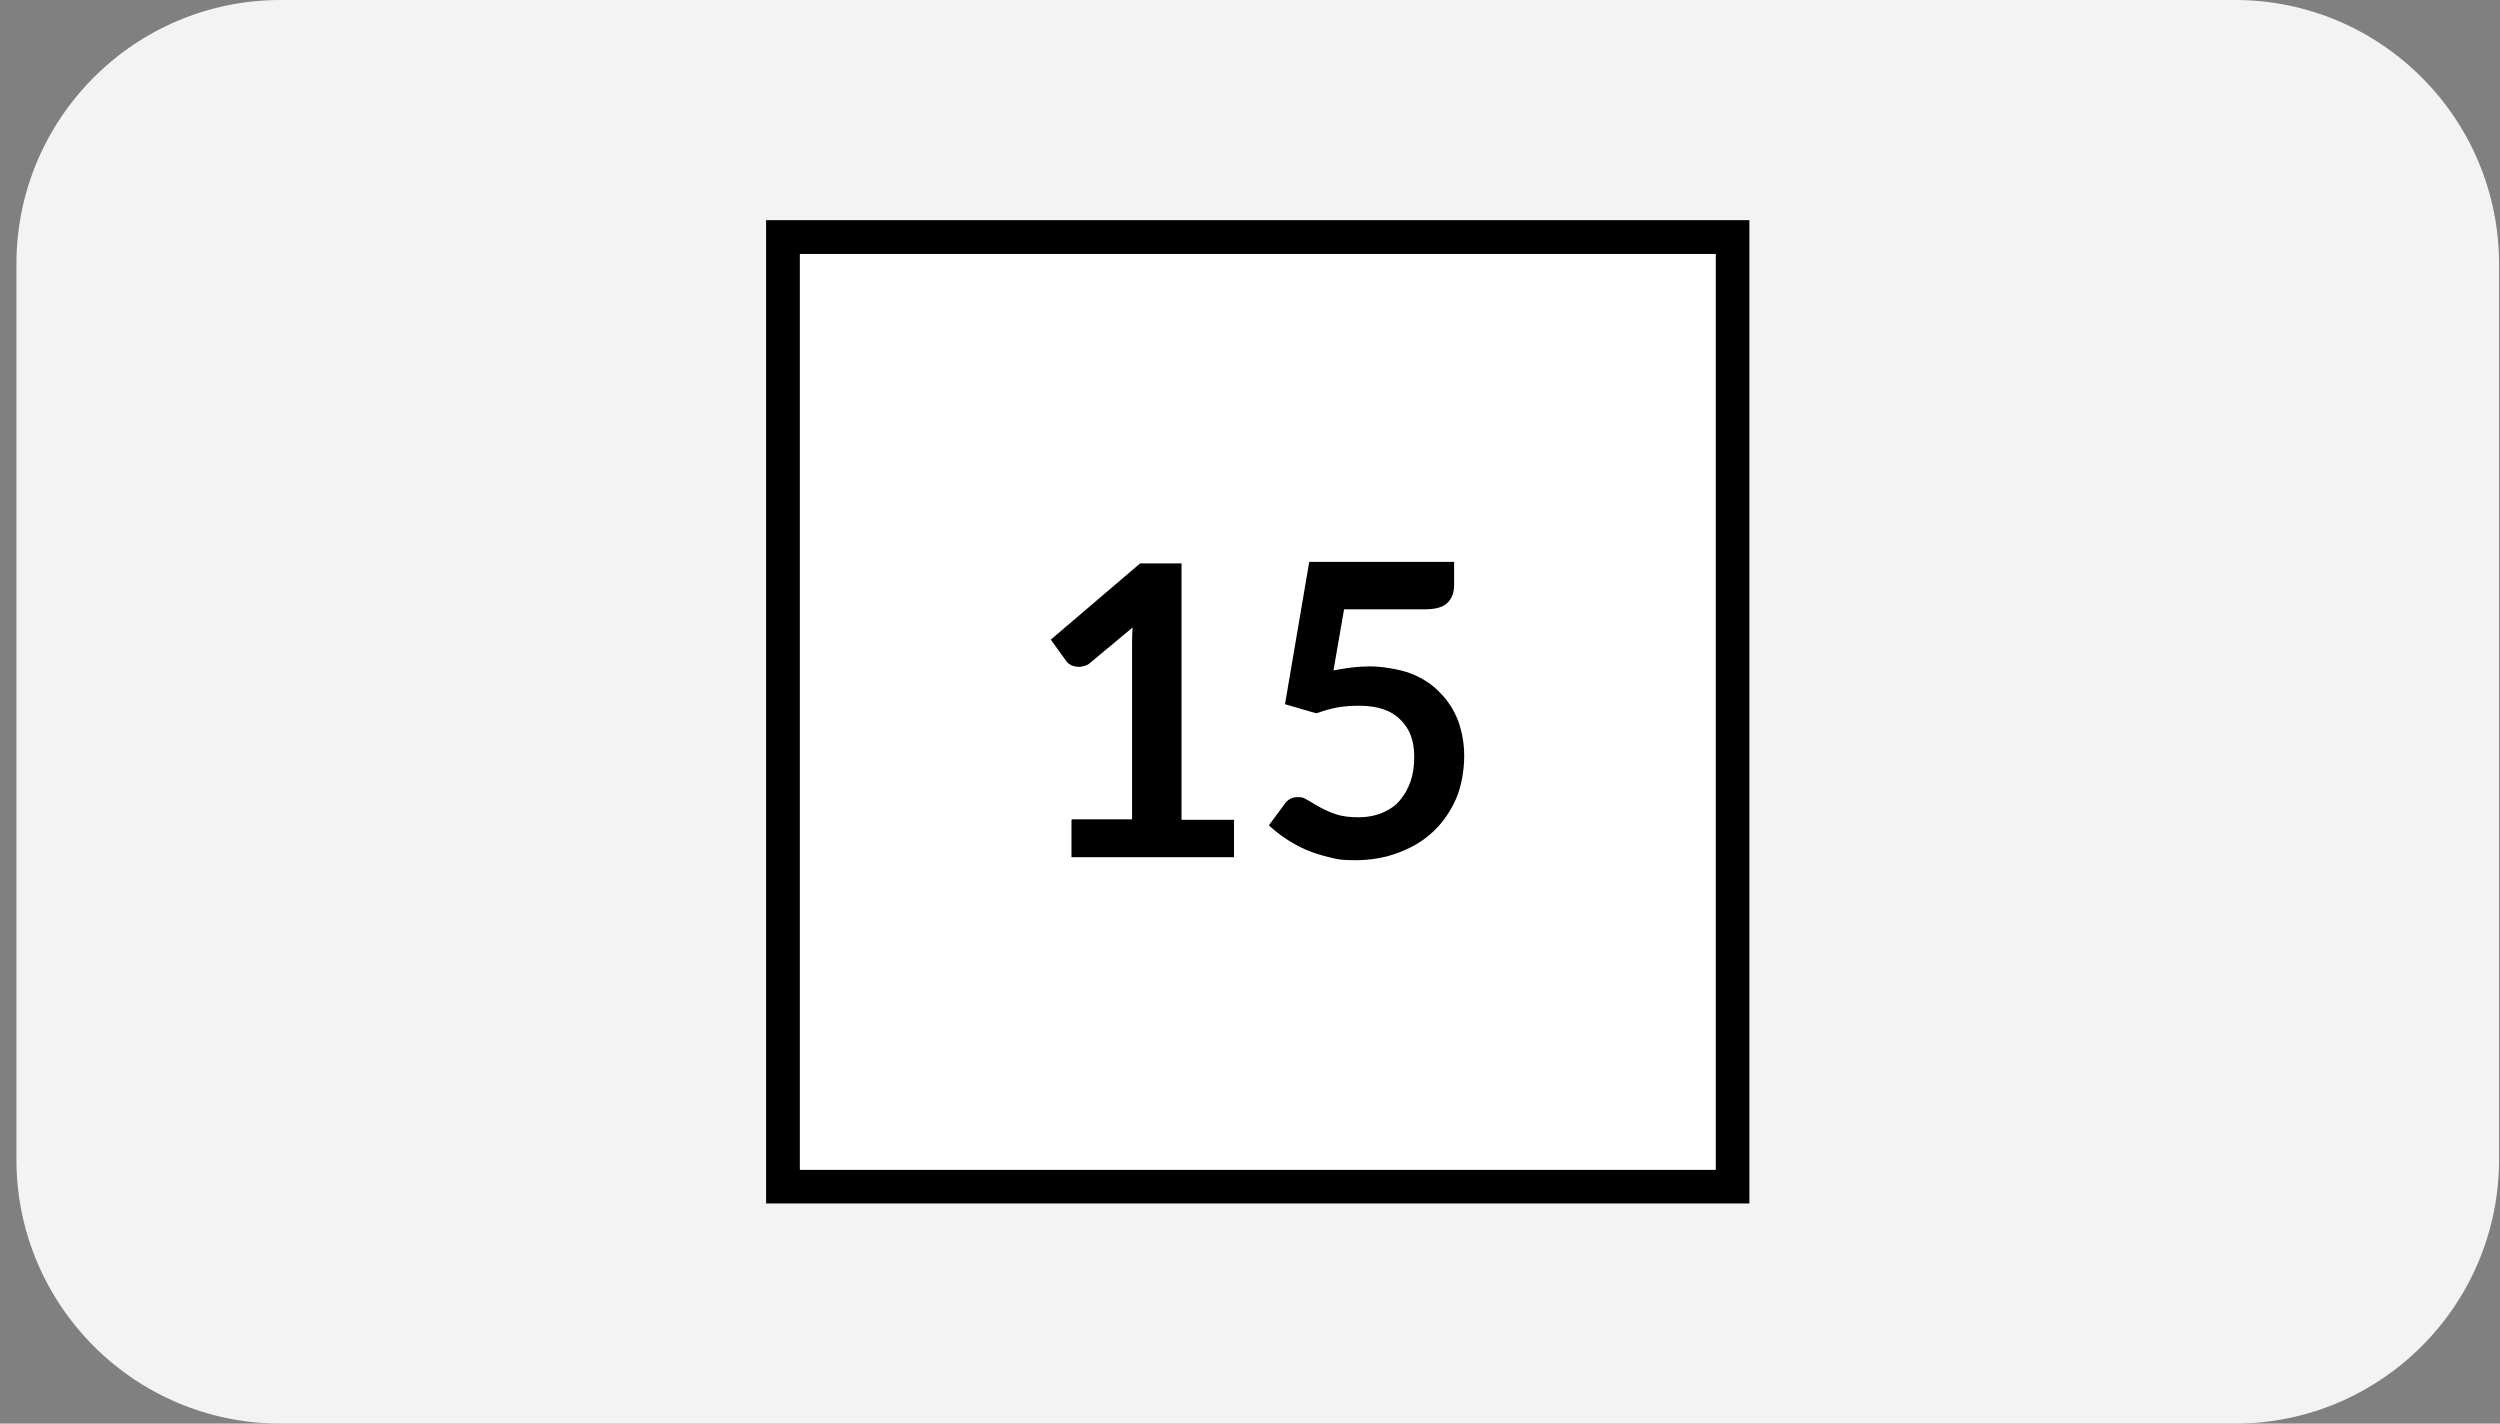
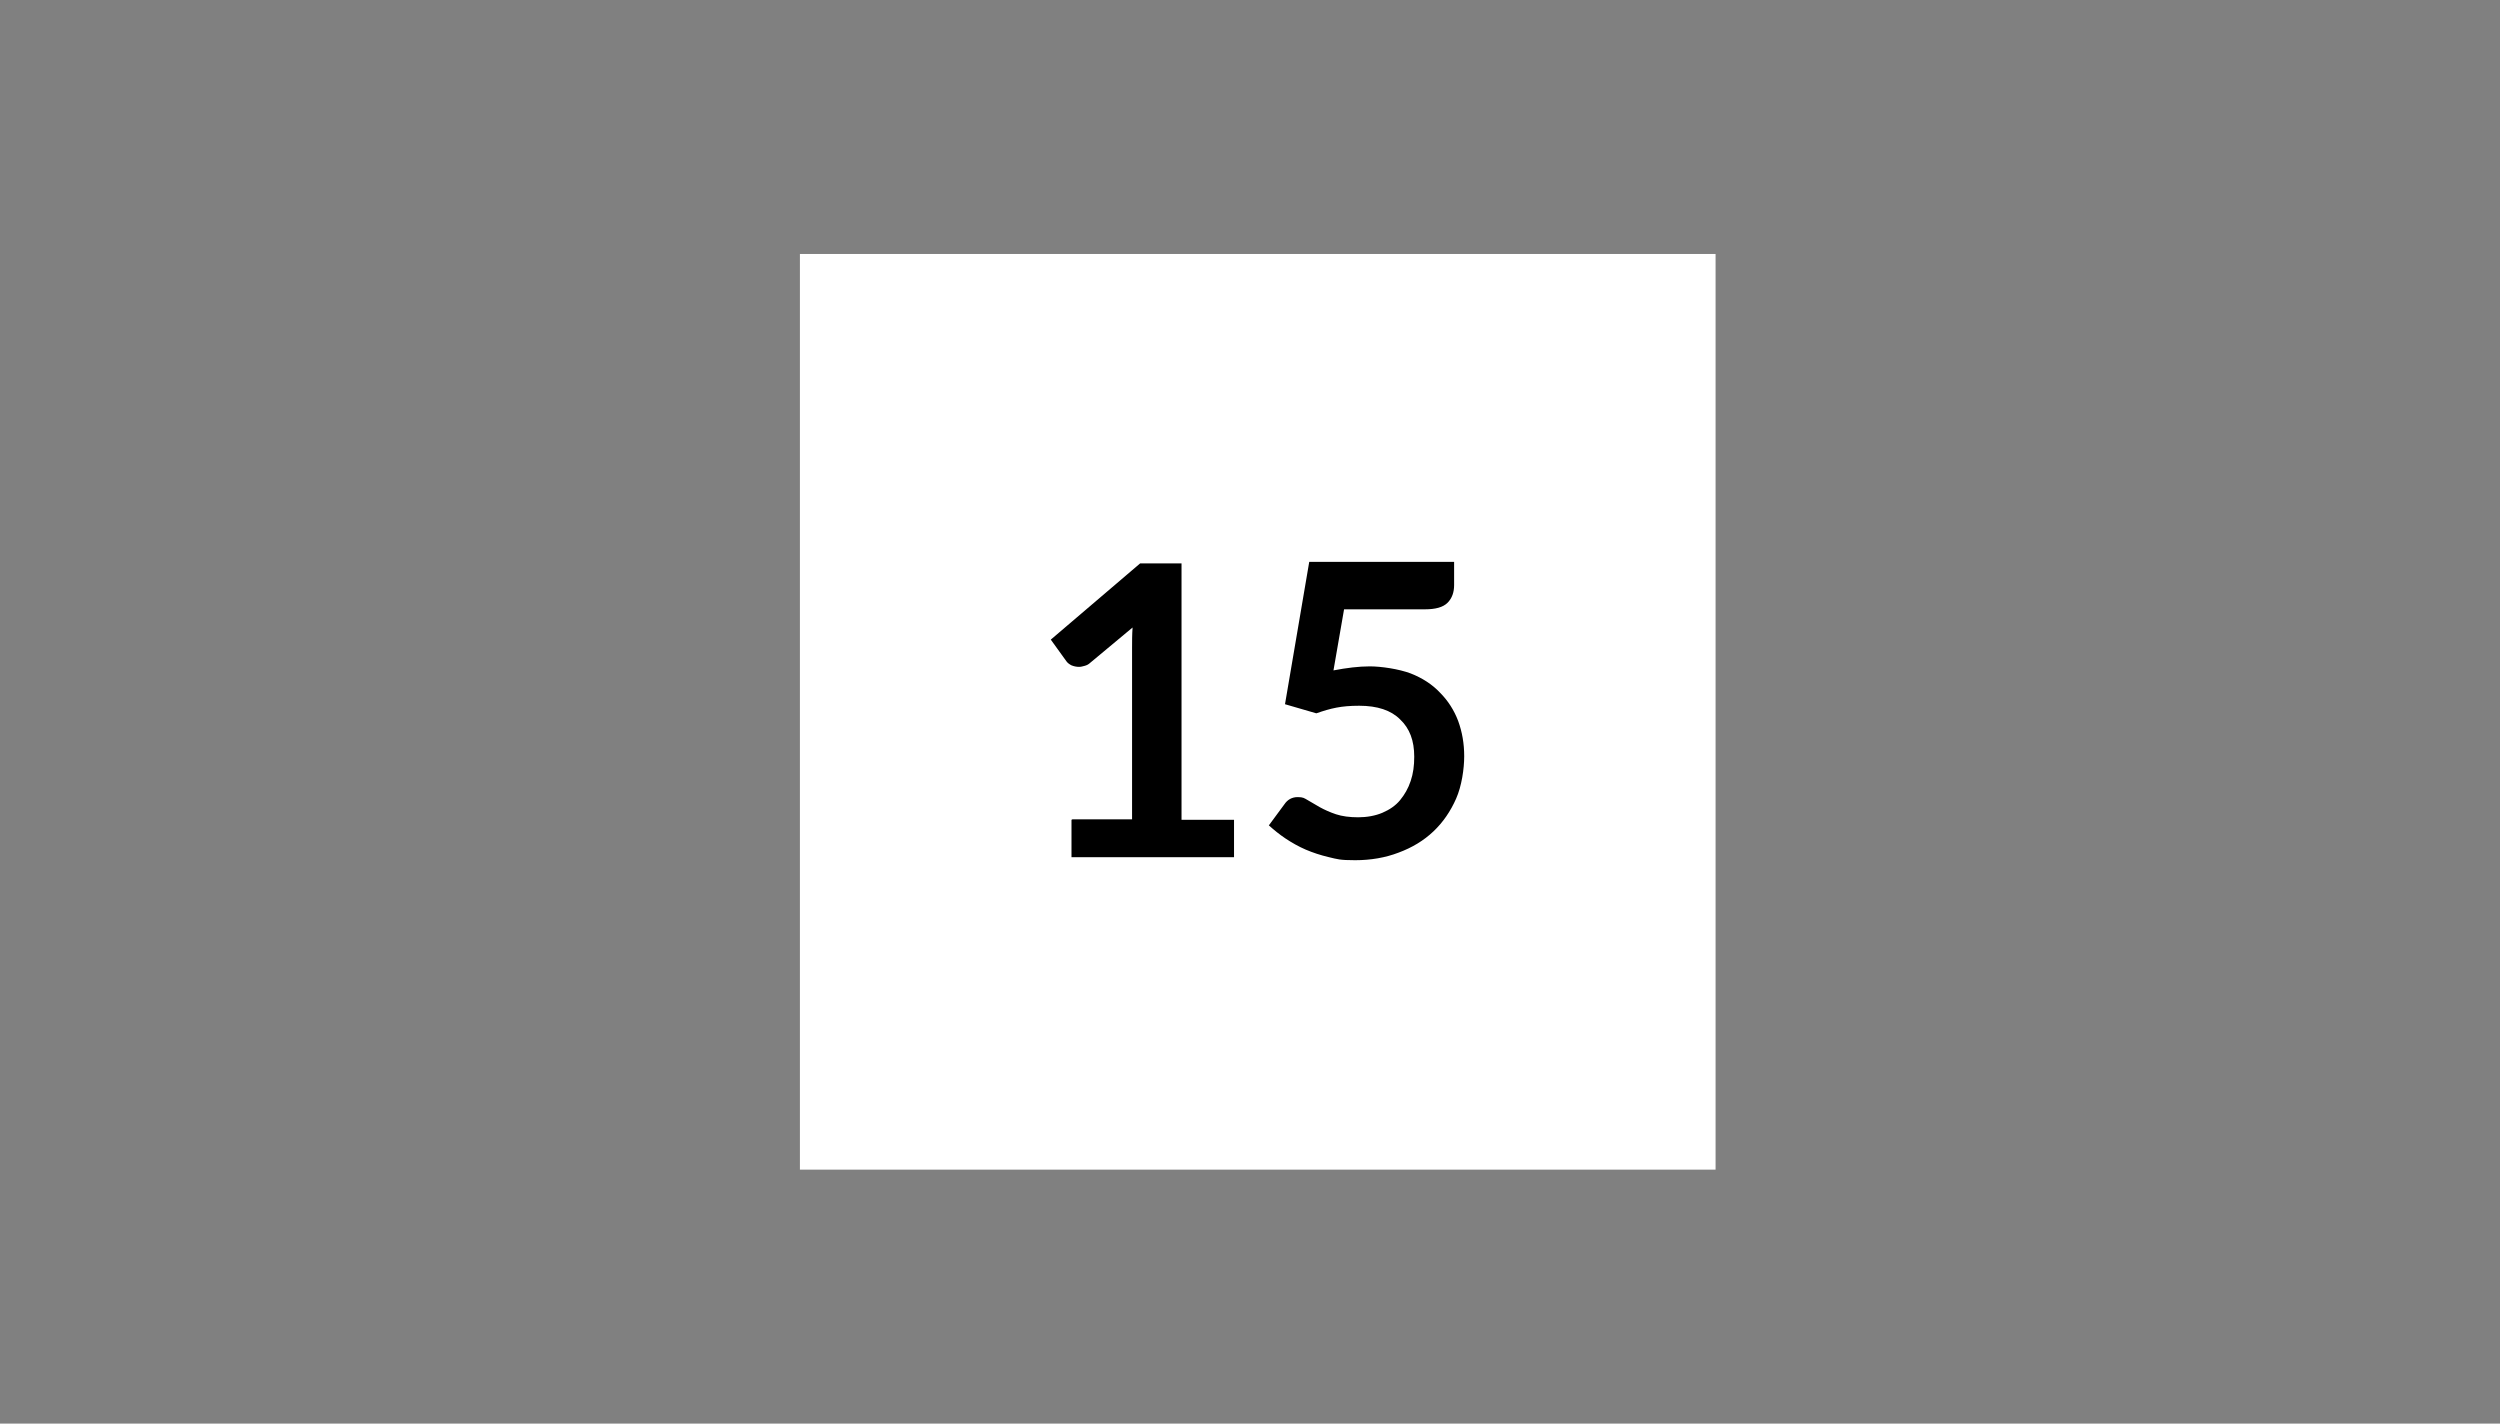
<svg xmlns="http://www.w3.org/2000/svg" width="144" height="82" viewBox="0 0 144 82" fill="none">
  <rect x="0" y="0" width="144" height="82" fill="#808080" stroke="none" />
-   <path d="M0.946 15.217C0.946 6.813 7.759 0 16.163 0H128.729C137.133 0 143.946 6.813 143.946 15.217V66.783C143.946 75.187 137.133 82 128.729 82H16.163C7.759 82 0.946 75.187 0.946 66.783V15.217Z" fill="#F3F3F3" />
-   <path d="M100.765 69.319H44.127V12.681H100.765V69.319ZM46.075 67.371H98.817V14.629H46.075V67.371Z" fill="black" />
  <path d="M98.817 14.629H46.075V67.371H98.817V14.629Z" fill="white" />
  <path d="M61.776 47.192H65.207V37.336C65.207 36.958 65.207 36.551 65.236 36.144L62.794 38.179C62.706 38.266 62.59 38.324 62.474 38.353C62.357 38.383 62.27 38.411 62.154 38.411C62.008 38.411 61.863 38.383 61.718 38.324C61.601 38.266 61.485 38.179 61.427 38.092L60.526 36.842L65.672 32.451H68.056V47.221H71.08V49.373H61.718V47.221L61.776 47.192Z" fill="black" />
  <path d="M83.757 33.702C83.757 34.109 83.64 34.458 83.379 34.719C83.117 34.981 82.681 35.097 82.07 35.097H77.418L76.808 38.615C77.564 38.47 78.261 38.383 78.901 38.383C79.541 38.383 80.558 38.528 81.256 38.79C81.925 39.051 82.506 39.429 82.942 39.895C83.408 40.36 83.757 40.912 83.989 41.523C84.222 42.163 84.338 42.831 84.338 43.558C84.338 44.285 84.193 45.274 83.873 46C83.553 46.727 83.117 47.367 82.564 47.89C82.012 48.414 81.343 48.821 80.558 49.111C79.802 49.402 78.959 49.548 78.058 49.548C77.156 49.548 77.04 49.489 76.546 49.373C76.052 49.257 75.615 49.111 75.208 48.937C74.801 48.763 74.394 48.53 74.045 48.297C73.697 48.065 73.377 47.803 73.086 47.541L73.987 46.32C74.162 46.059 74.423 45.913 74.743 45.913C75.063 45.913 75.121 45.971 75.325 46.088C75.528 46.204 75.761 46.349 76.022 46.495C76.284 46.64 76.604 46.785 76.953 46.902C77.302 47.018 77.738 47.076 78.232 47.076C78.727 47.076 79.221 46.989 79.628 46.815C80.035 46.64 80.384 46.407 80.645 46.088C80.907 45.768 81.111 45.419 81.256 44.983C81.401 44.547 81.46 44.111 81.46 43.587C81.46 42.657 81.198 41.959 80.645 41.436C80.122 40.912 79.337 40.651 78.29 40.651C77.244 40.651 76.662 40.796 75.819 41.087L74.016 40.563L75.412 32.364H83.757V33.585V33.702Z" fill="black" />
</svg>